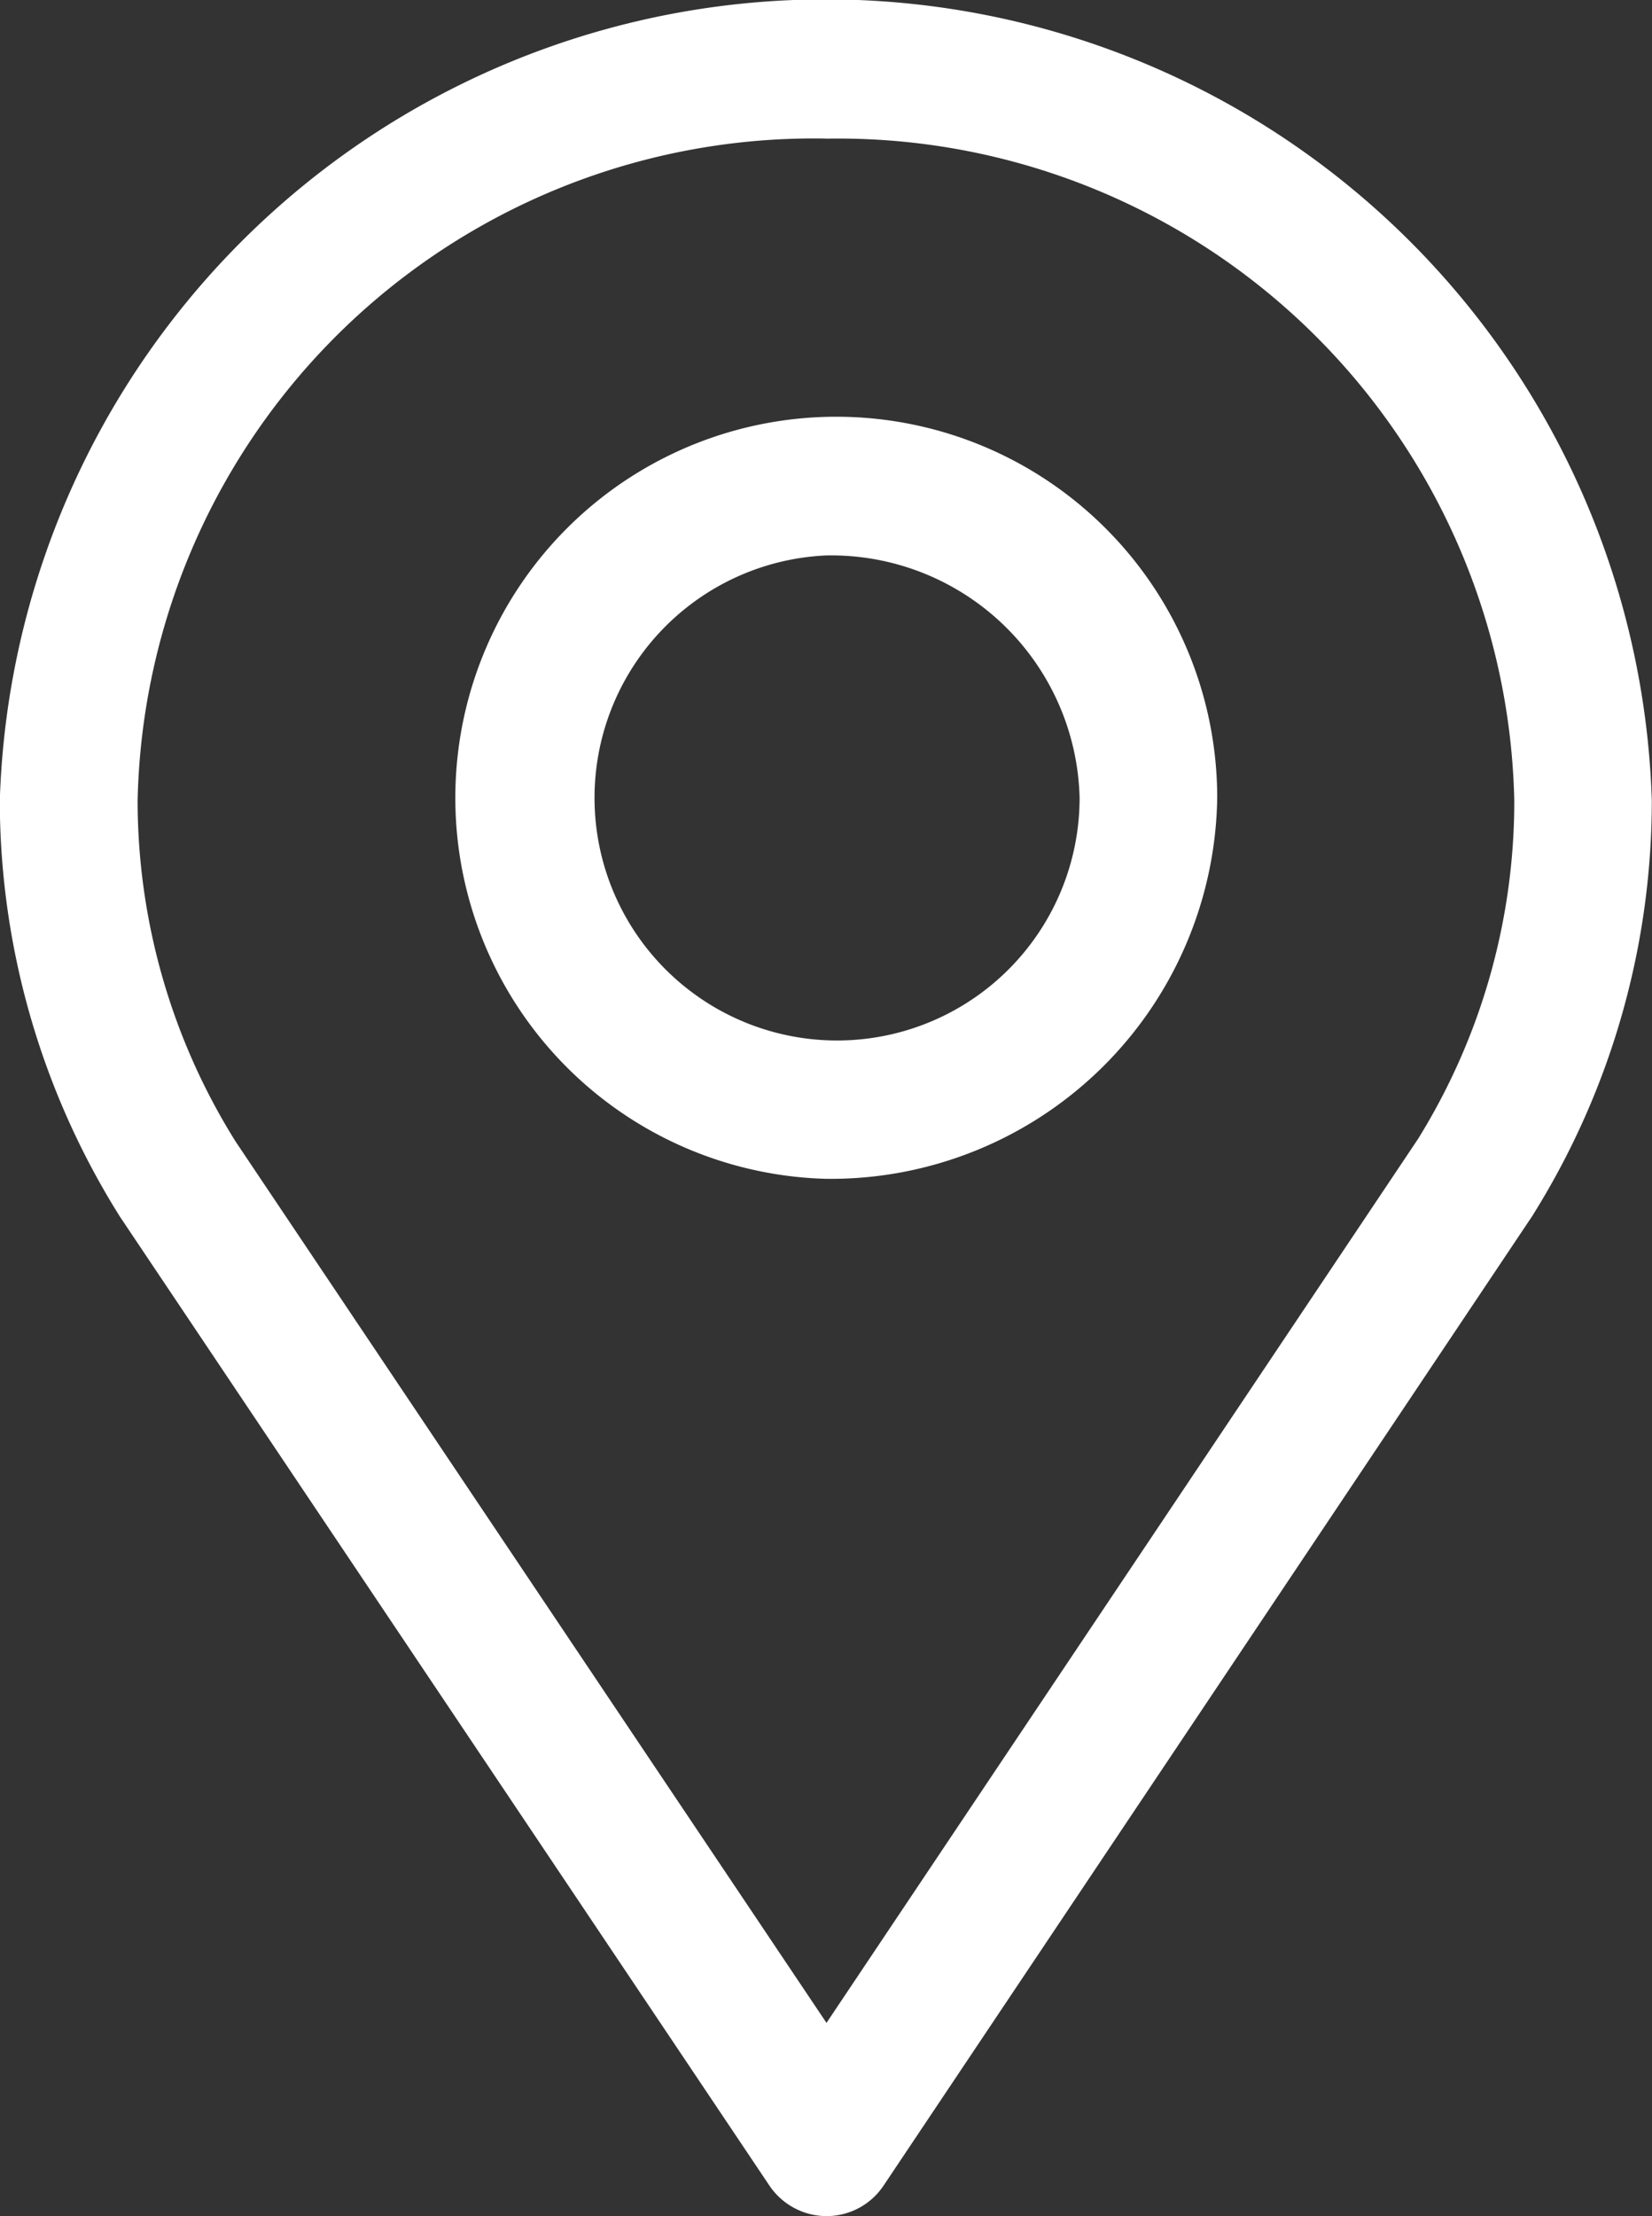
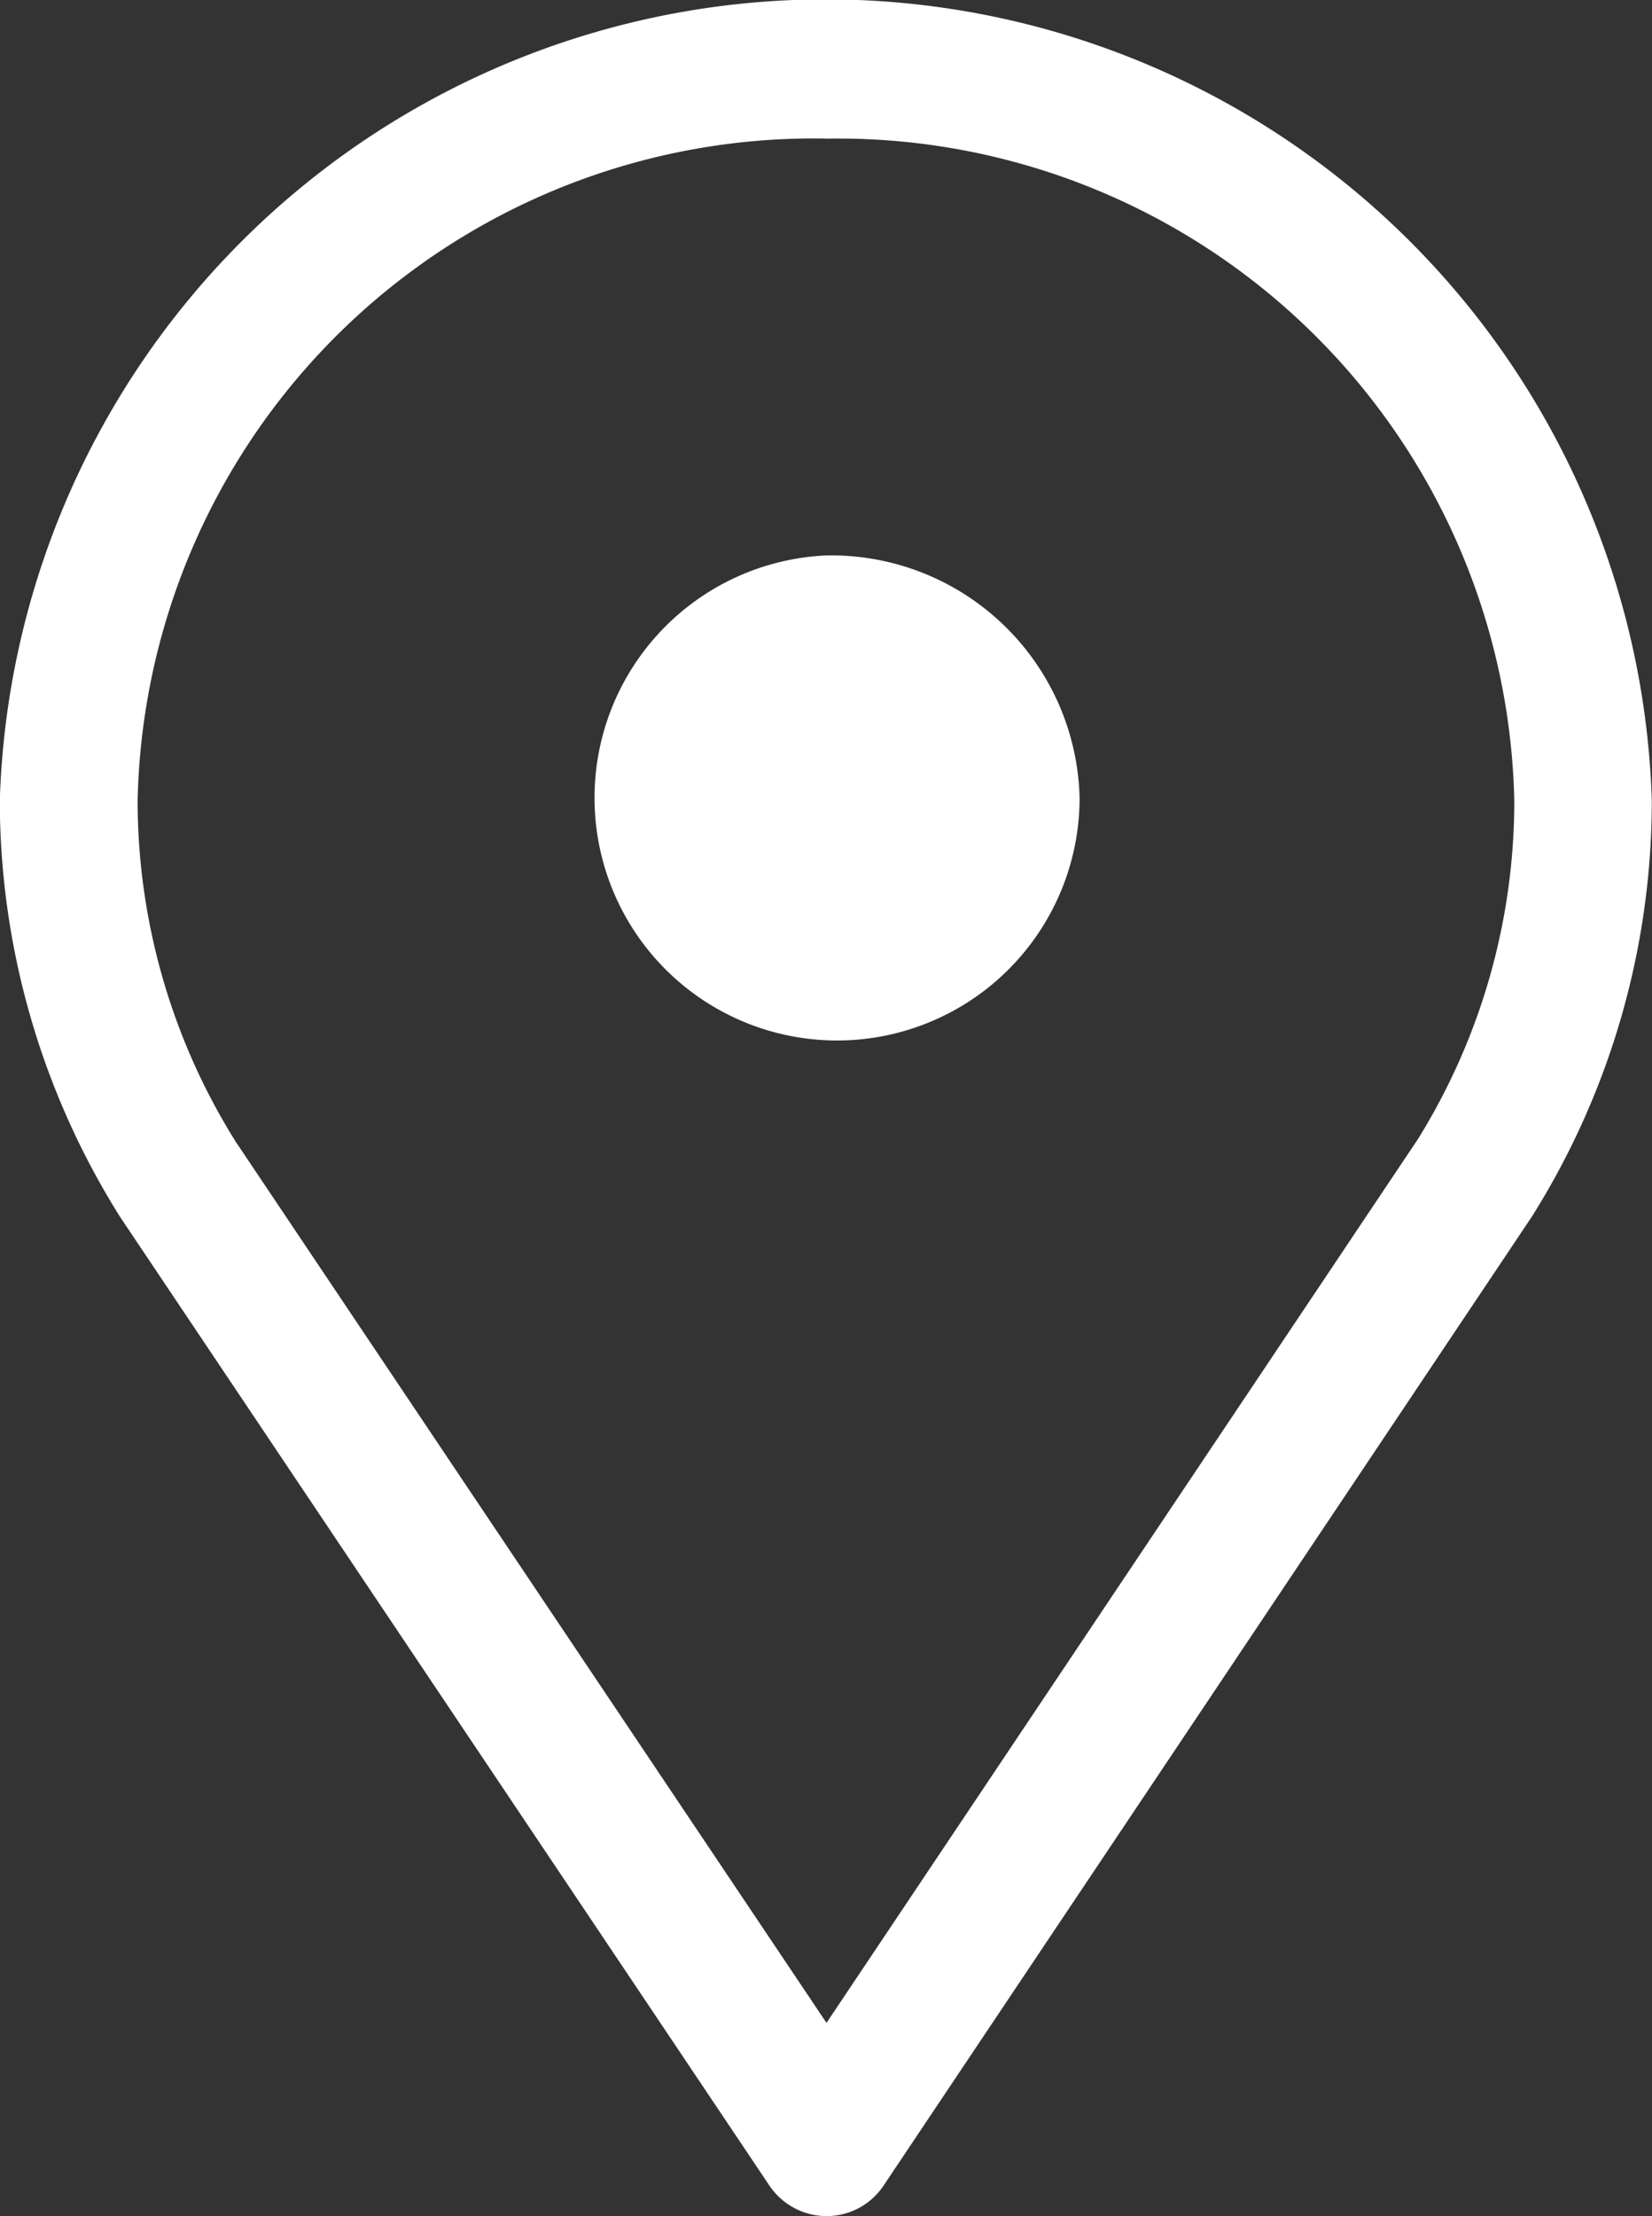
<svg xmlns="http://www.w3.org/2000/svg" width="16.722" height="22.423" viewBox="0 0 16.722 22.423">
  <rect x="0" y="0" width="16.722" height="22.423" fill="#333333" stroke="none" />
-   <path id="地址_1_" data-name="地址 (1)" d="M166.987,68.629l-6.575,9.823a.694.694,0,0,1-.578.309h0a.7.7,0,0,1-.578-.309l-6.572-9.8a7.926,7.926,0,0,1-1.218-4.213,8.365,8.365,0,0,1,16.722,0,7.9,7.9,0,0,1-1.2,4.187h0Zm-7.159-10.888a6.846,6.846,0,0,0-6.967,6.7,6.505,6.505,0,0,0,.992,3.448l5.981,8.917,5.986-8.941a6.479,6.479,0,0,0,.976-3.423,6.846,6.846,0,0,0-6.967-6.7h0Zm0,10.525a3.856,3.856,0,1,1,3.961-3.855,3.913,3.913,0,0,1-3.961,3.855Zm0-6.307a2.455,2.455,0,1,0,2.568,2.453,2.515,2.515,0,0,0-2.568-2.453Z" transform="translate(-151.468 -56.339)" fill="#fff" />
+   <path id="地址_1_" data-name="地址 (1)" d="M166.987,68.629l-6.575,9.823a.694.694,0,0,1-.578.309h0a.7.7,0,0,1-.578-.309l-6.572-9.8a7.926,7.926,0,0,1-1.218-4.213,8.365,8.365,0,0,1,16.722,0,7.9,7.9,0,0,1-1.2,4.187h0Zm-7.159-10.888a6.846,6.846,0,0,0-6.967,6.7,6.505,6.505,0,0,0,.992,3.448l5.981,8.917,5.986-8.941a6.479,6.479,0,0,0,.976-3.423,6.846,6.846,0,0,0-6.967-6.7h0Zm0,10.525Zm0-6.307a2.455,2.455,0,1,0,2.568,2.453,2.515,2.515,0,0,0-2.568-2.453Z" transform="translate(-151.468 -56.339)" fill="#fff" />
</svg>